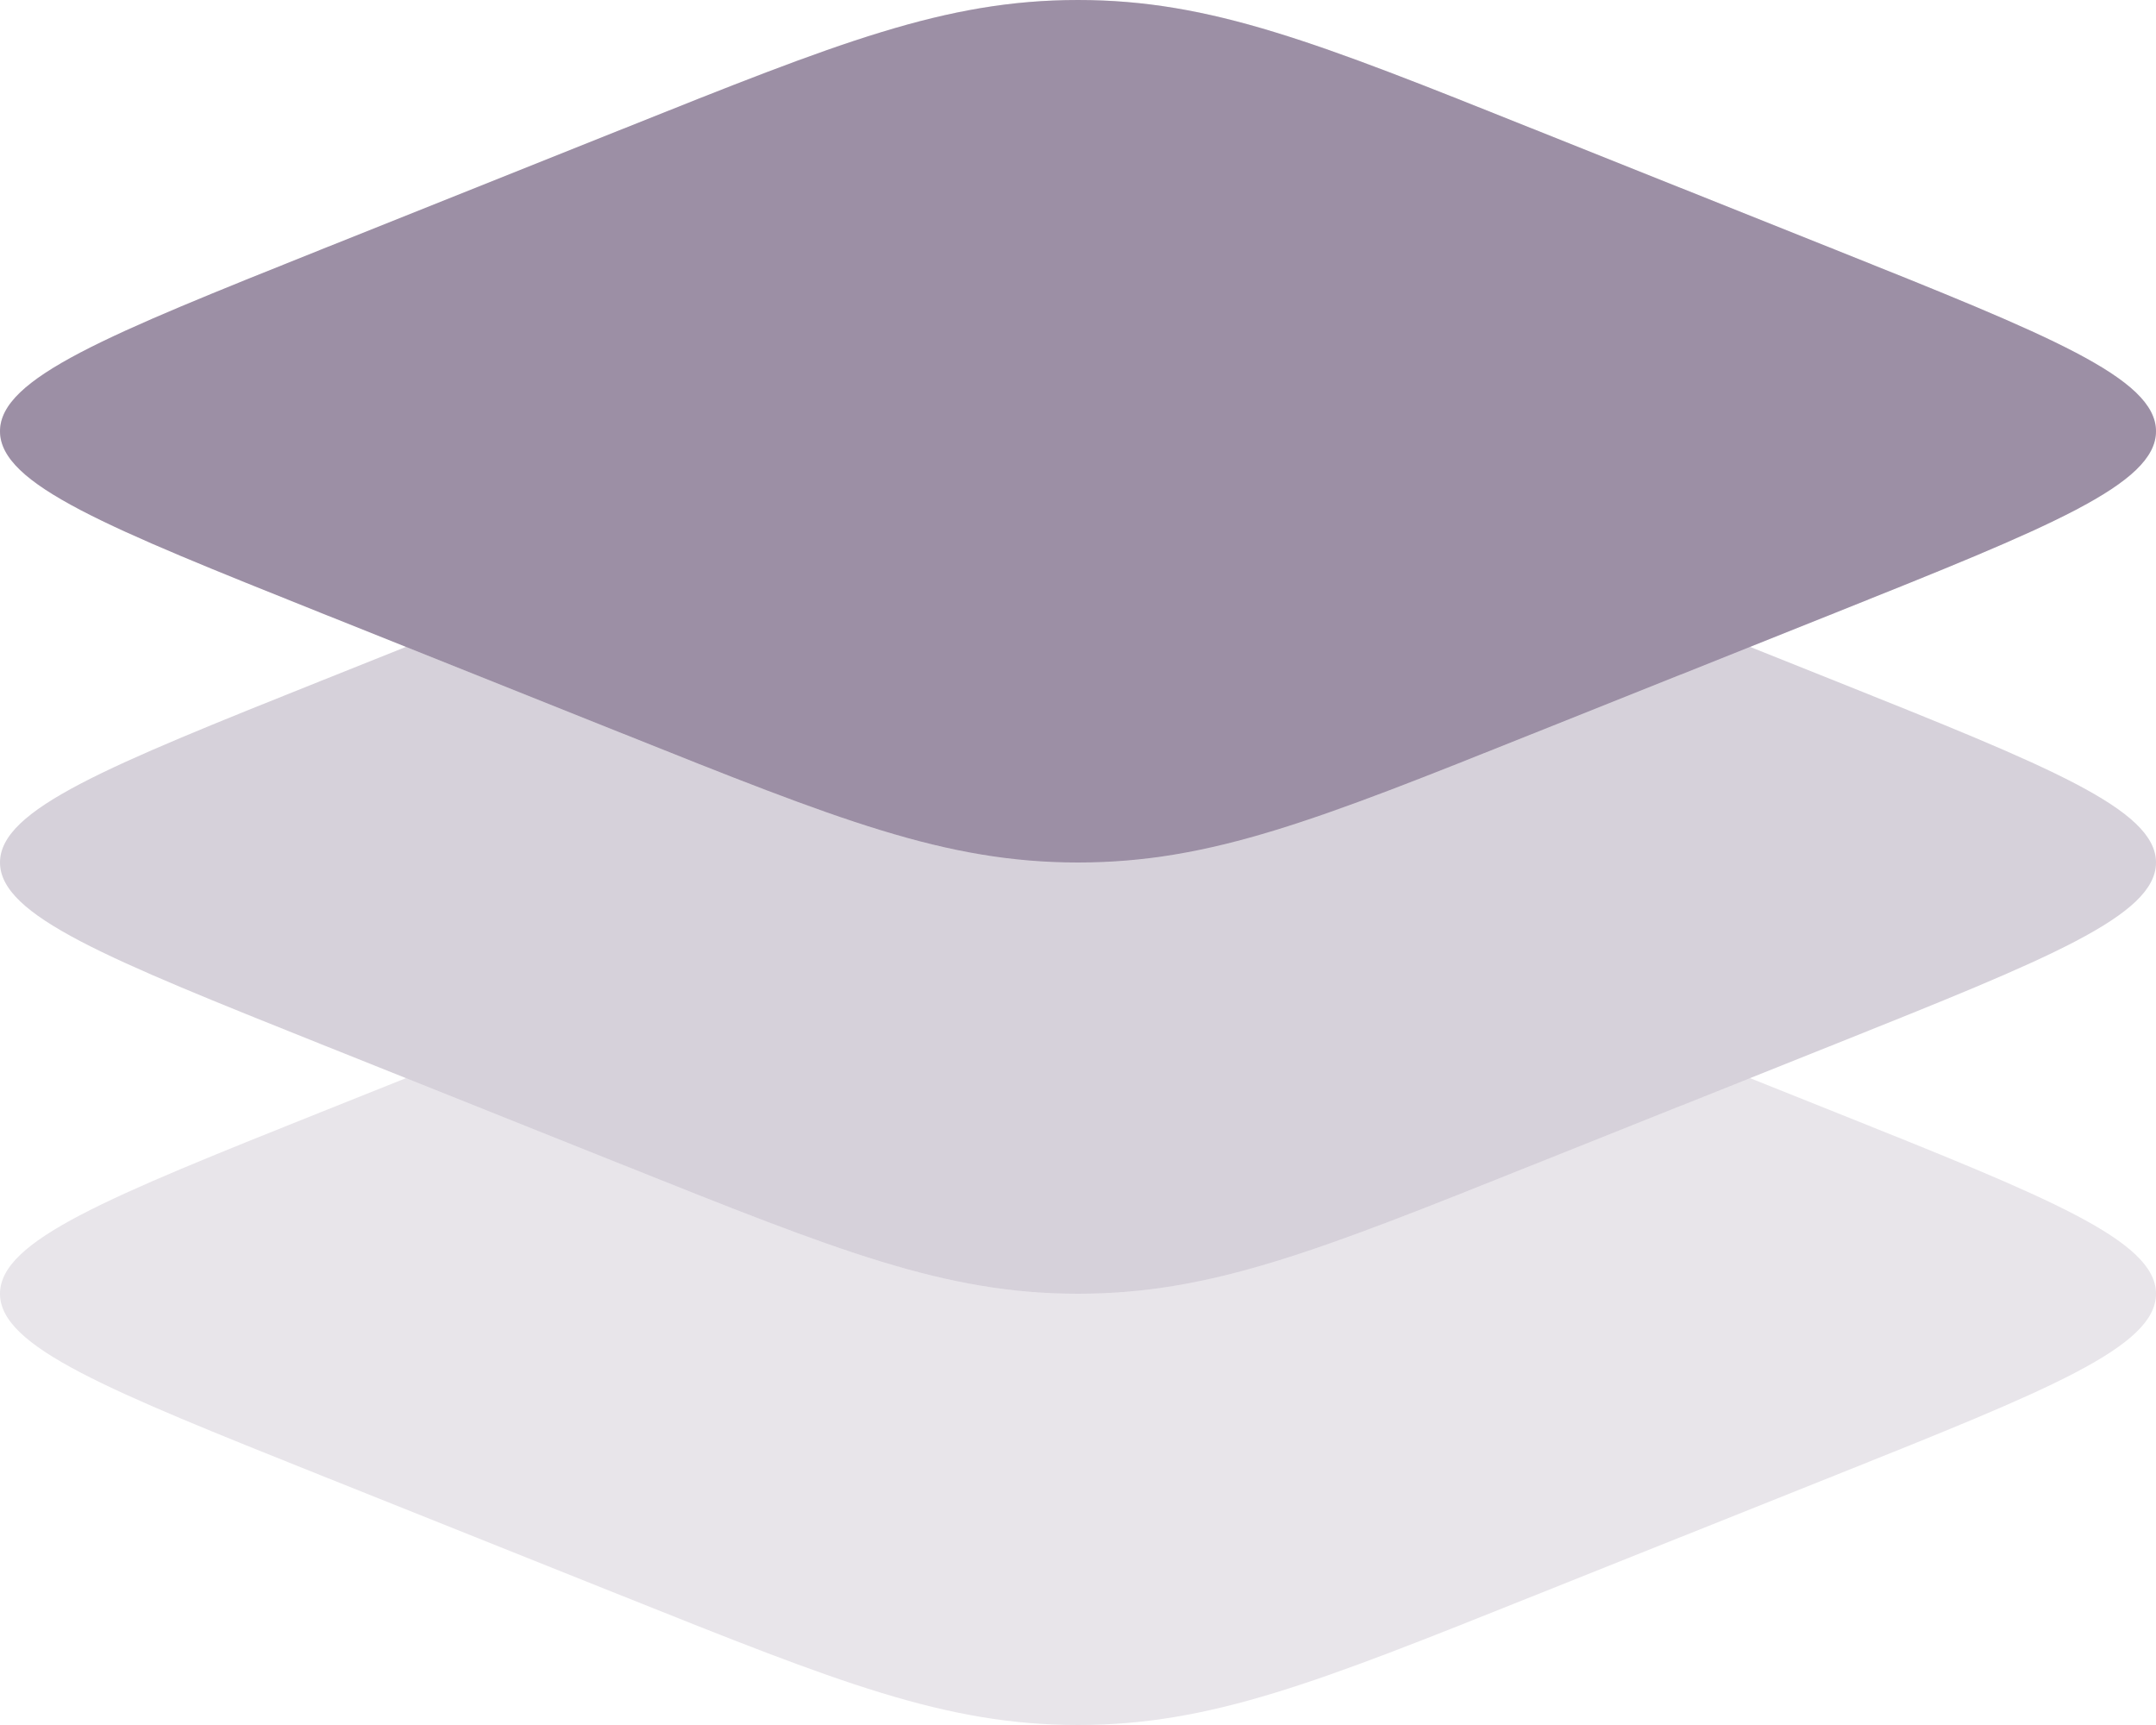
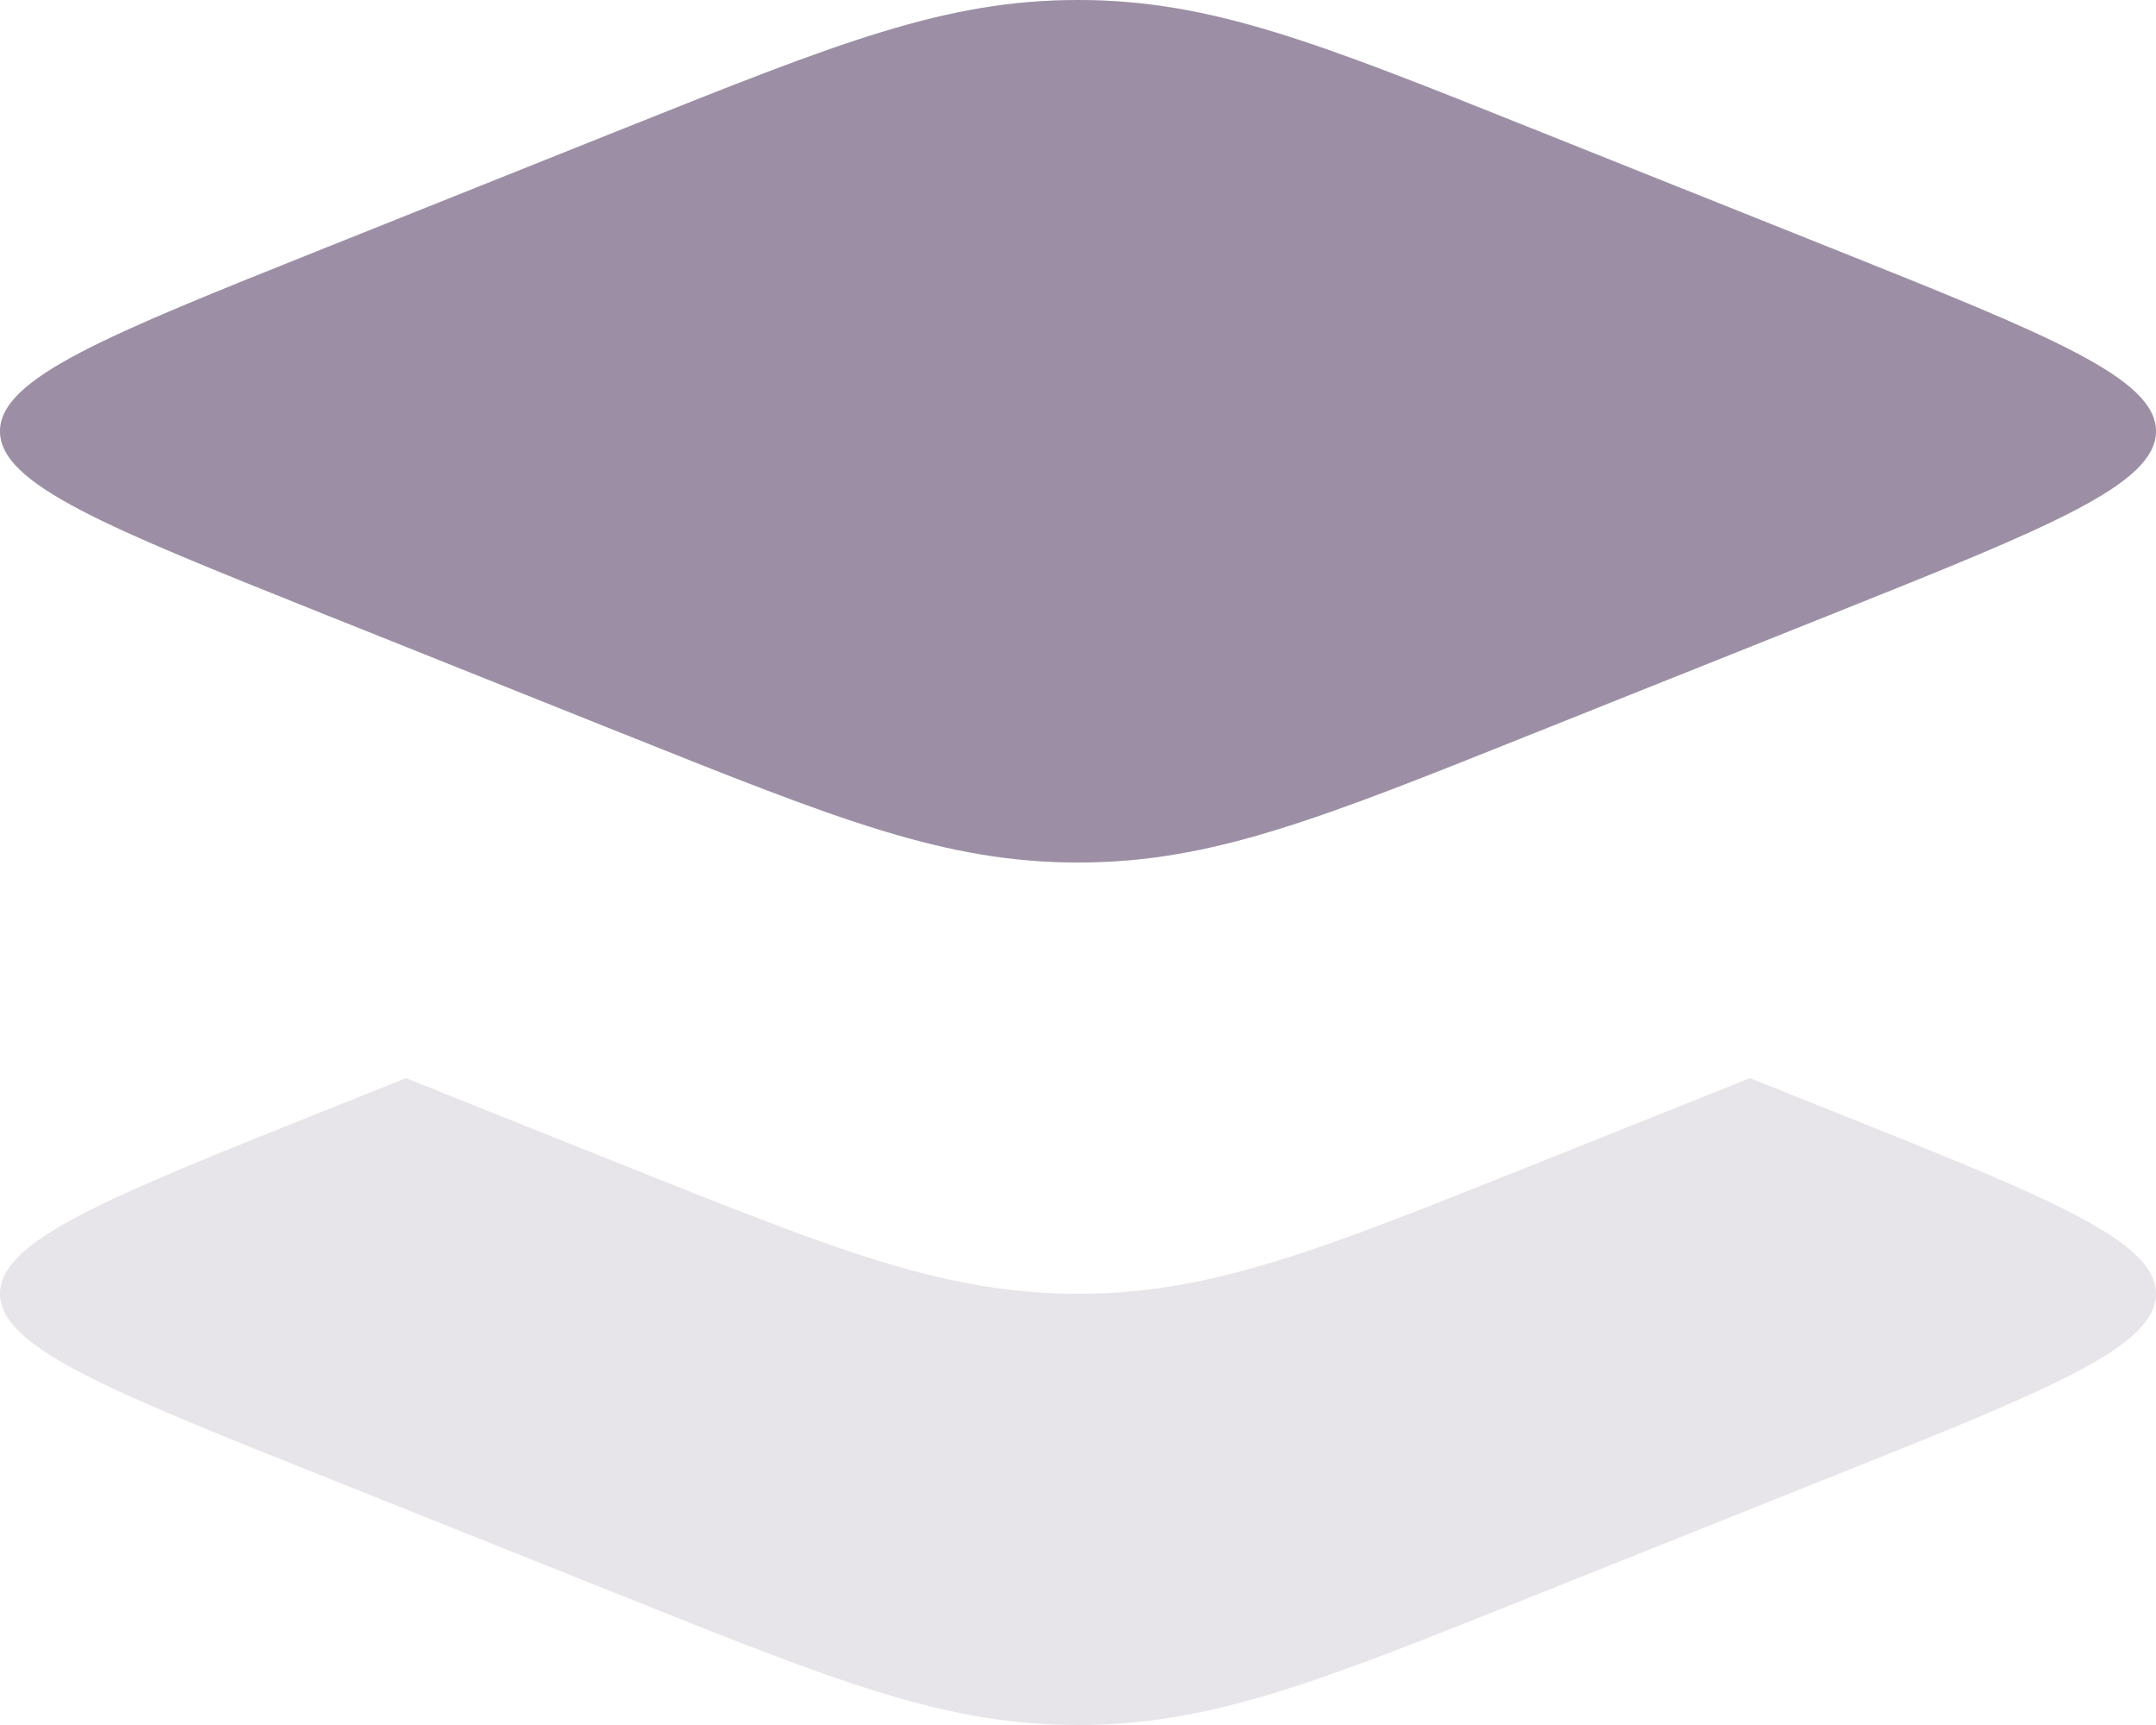
<svg xmlns="http://www.w3.org/2000/svg" width="15" height="12" viewBox="0 0 15 12" fill="none">
  <path d="M2.234 4.264C0.745 3.668 0 3.37 0 3C0 2.63 0.745 2.332 2.234 1.736L4.34 0.894C5.83 0.298 6.575 0 7.5 0C8.425 0 9.17 0.298 10.659 0.894L12.766 1.736C14.255 2.332 15 2.63 15 3C15 3.37 14.255 3.668 12.766 4.264L10.659 5.106C9.17 5.702 8.425 6 7.5 6C6.575 6 5.83 5.702 4.34 5.106L2.234 4.264Z" fill="#3C234F" fill-opacity="0.3" />
  <path fill-rule="evenodd" clip-rule="evenodd" d="M0 3C0 3.37 0.745 3.668 2.234 4.264L4.34 5.106C5.83 5.702 6.575 6 7.5 6C8.425 6 9.17 5.702 10.659 5.106L12.766 4.264C14.255 3.668 15 3.37 15 3C15 2.63 14.255 2.332 12.766 1.736L10.659 0.894C9.17 0.298 8.425 0 7.5 0C6.575 0 5.83 0.298 4.34 0.894L2.234 1.736C0.745 2.332 0 2.63 0 3Z" fill="#3C234F" fill-opacity="0.3" />
-   <path opacity="0.7" d="M2.825 4.5L2.234 4.736C0.745 5.332 0 5.63 0 6C0 6.37 0.745 6.668 2.234 7.264L4.34 8.106C5.83 8.702 6.575 9 7.5 9C8.425 9 9.17 8.702 10.659 8.106L12.766 7.264C14.255 6.668 15 6.37 15 6C15 5.63 14.255 5.332 12.766 4.736L12.175 4.5L10.659 5.106C9.17 5.702 8.425 6 7.5 6C6.575 6 5.83 5.702 4.34 5.106L2.825 4.5Z" fill="#3C234F" fill-opacity="0.3" />
  <path opacity="0.4" d="M2.825 7.5L2.234 7.736C0.745 8.332 0 8.63 0 9C0 9.37 0.745 9.668 2.234 10.264L4.34 11.106C5.83 11.702 6.575 12 7.5 12C8.425 12 9.17 11.702 10.659 11.106L12.766 10.264C14.255 9.668 15 9.37 15 9C15 8.63 14.255 8.332 12.766 7.736L12.175 7.5L10.659 8.106C9.17 8.702 8.425 9 7.5 9C6.575 9 5.83 8.702 4.34 8.106L2.825 7.5Z" fill="#3C234F" fill-opacity="0.3" />
</svg>